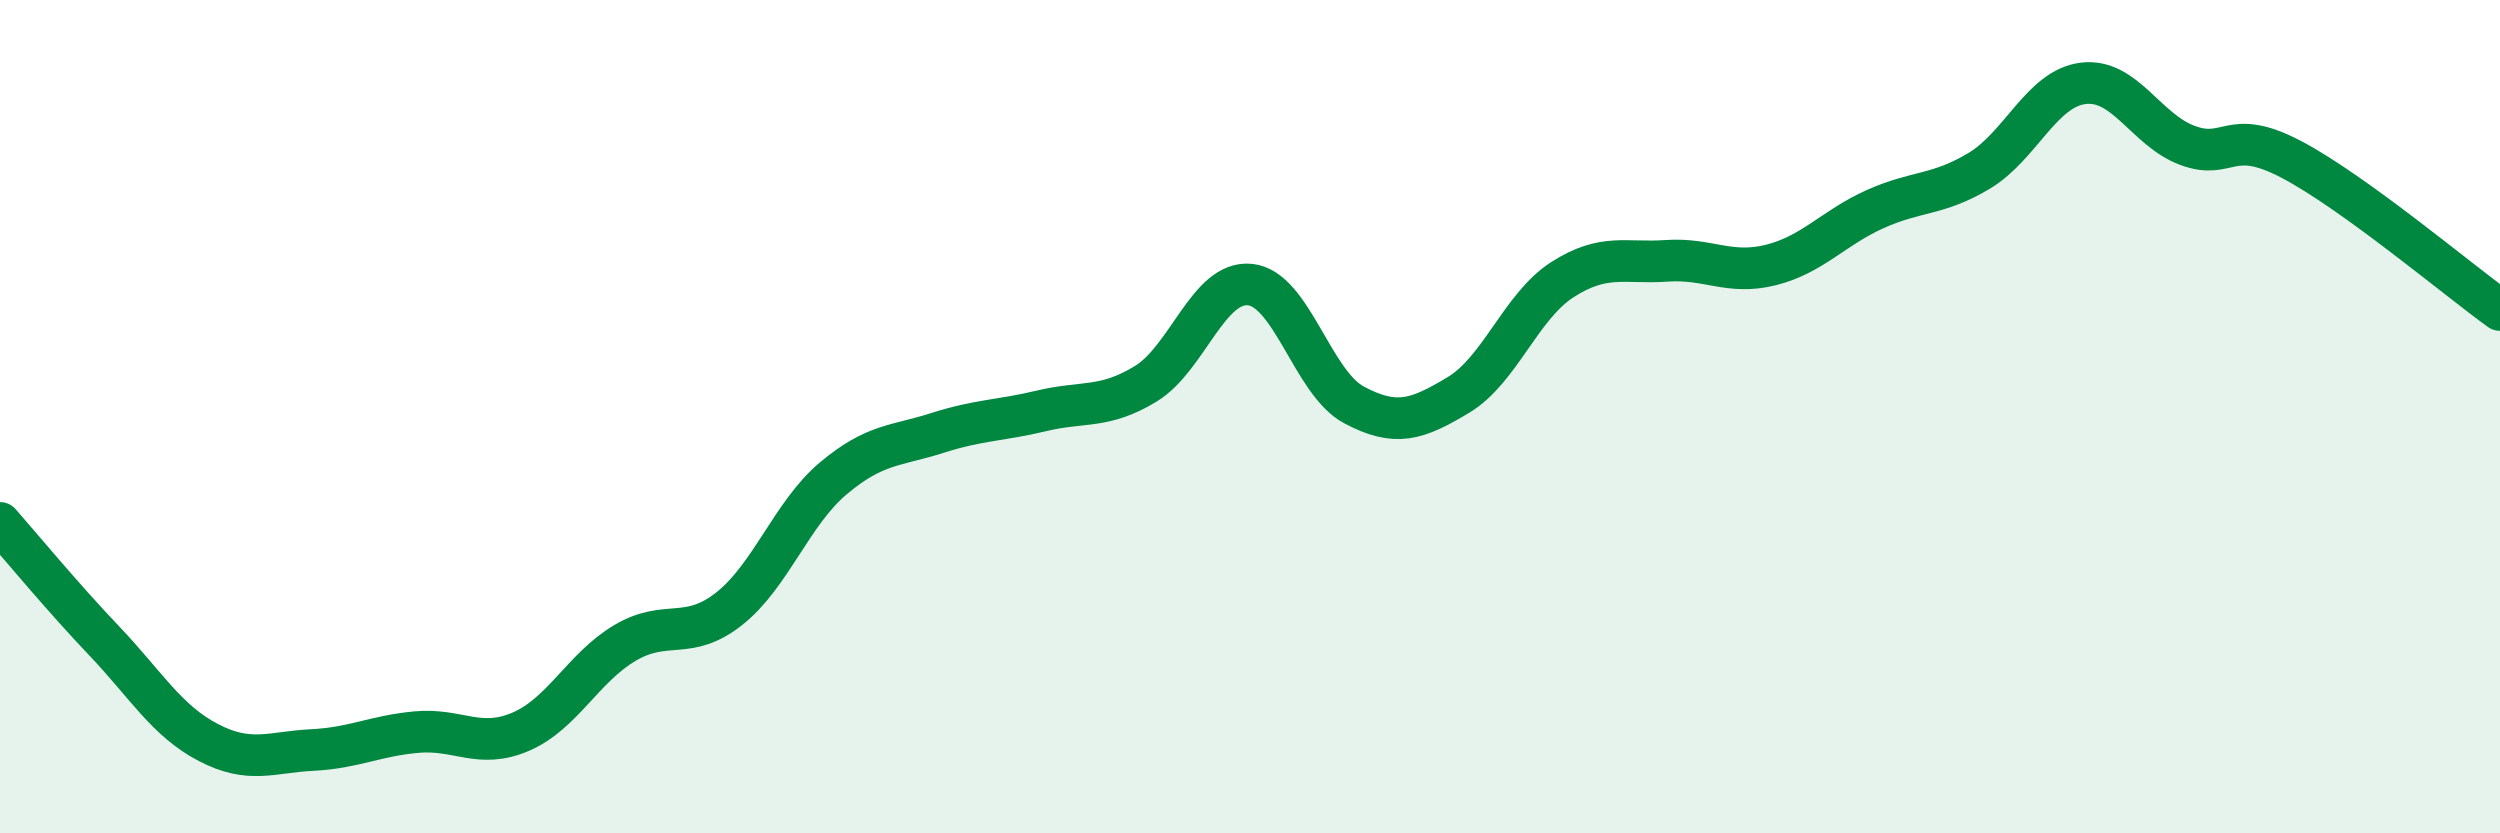
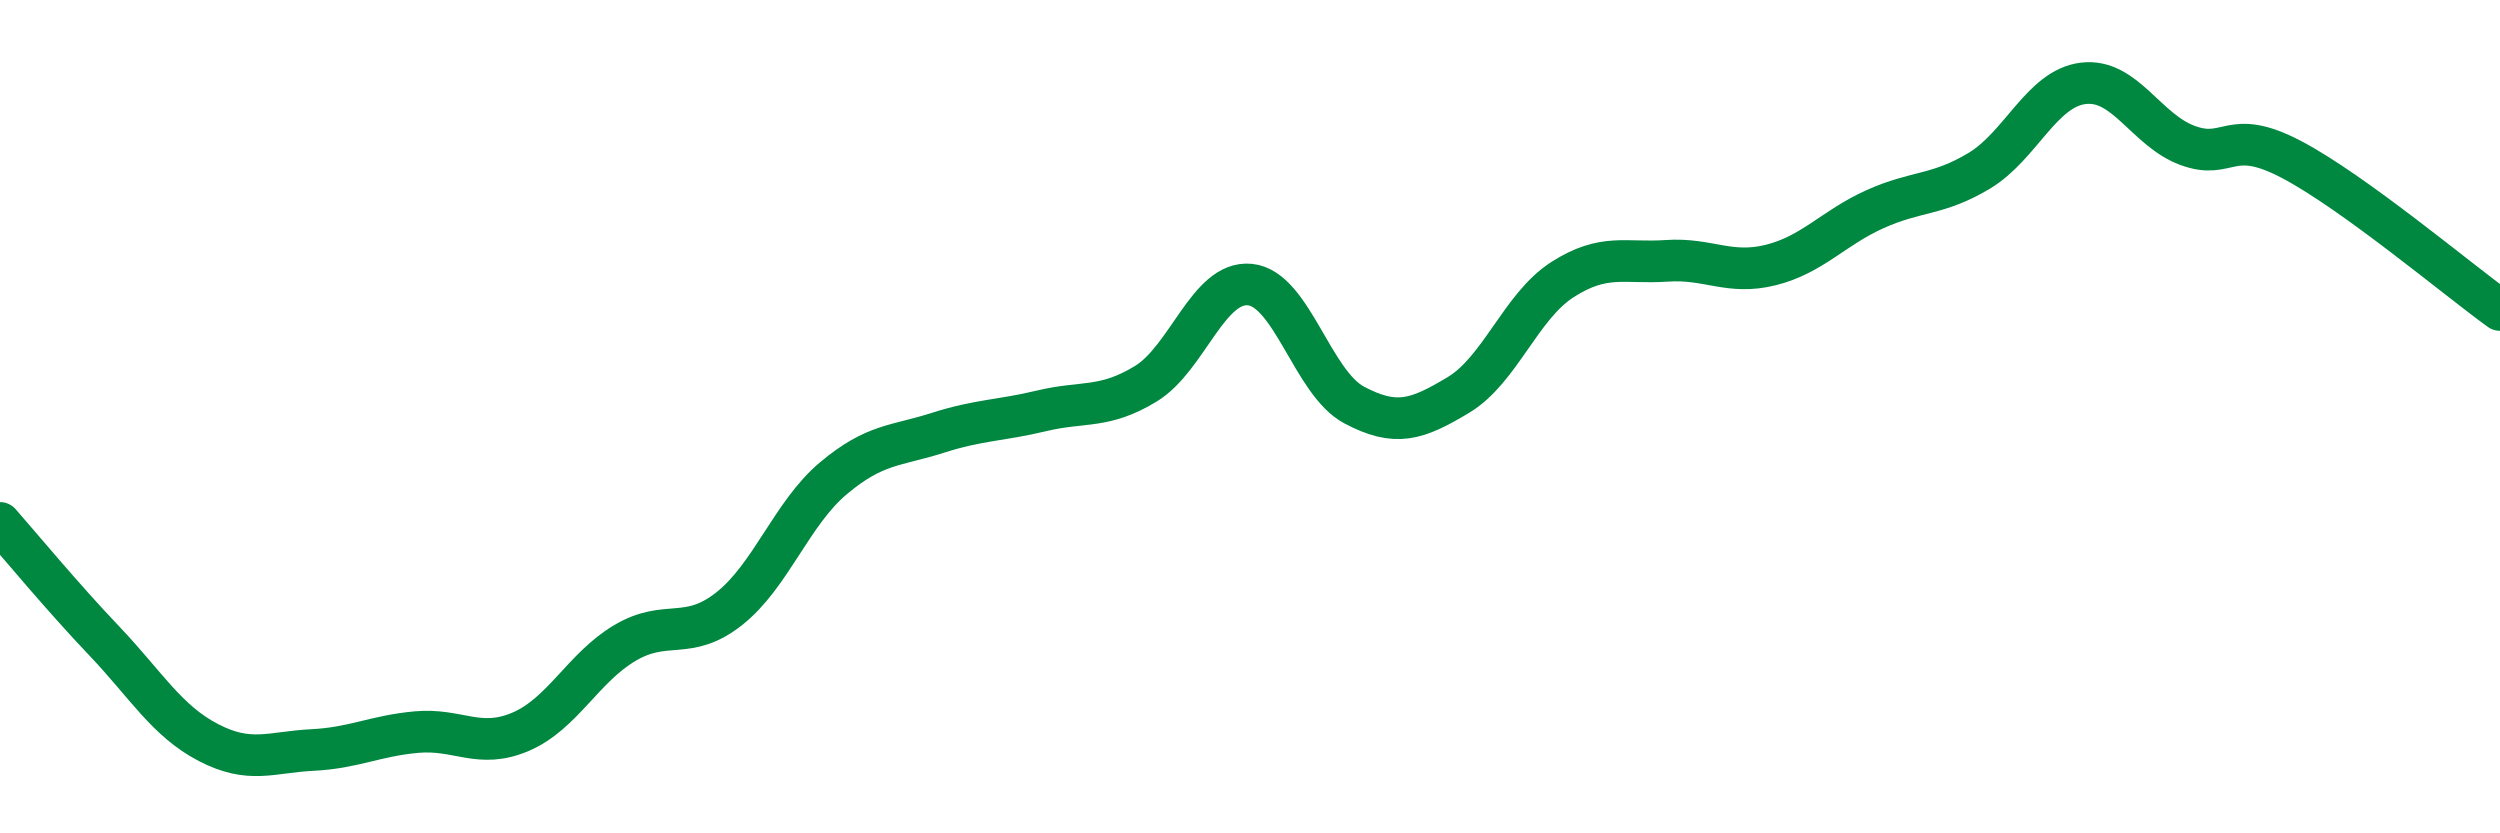
<svg xmlns="http://www.w3.org/2000/svg" width="60" height="20" viewBox="0 0 60 20">
-   <path d="M 0,12.55 C 0.5,13.12 1.5,14.33 2.5,15.38 C 3.5,16.43 4,17.3 5,17.82 C 6,18.34 6.5,18.05 7.5,18 C 8.5,17.95 9,17.66 10,17.57 C 11,17.48 11.5,17.99 12.5,17.56 C 13.5,17.13 14,16.02 15,15.43 C 16,14.84 16.5,15.4 17.5,14.61 C 18.5,13.82 19,12.32 20,11.48 C 21,10.64 21.5,10.71 22.5,10.39 C 23.5,10.07 24,10.1 25,9.86 C 26,9.62 26.5,9.82 27.5,9.21 C 28.5,8.6 29,6.73 30,6.83 C 31,6.93 31.5,9.19 32.5,9.72 C 33.5,10.25 34,10.08 35,9.48 C 36,8.88 36.5,7.35 37.5,6.71 C 38.5,6.07 39,6.33 40,6.26 C 41,6.19 41.5,6.61 42.5,6.36 C 43.5,6.11 44,5.47 45,5.02 C 46,4.57 46.5,4.7 47.5,4.1 C 48.5,3.5 49,2.12 50,2 C 51,1.88 51.5,3.12 52.5,3.49 C 53.5,3.86 53.5,3.04 55,3.83 C 56.5,4.62 59,6.72 60,7.44L60 20L0 20Z" fill="#008740" opacity="0.1" stroke-linecap="round" stroke-linejoin="round" />
  <path d="M 0,12.55 C 0.5,13.12 1.5,14.33 2.5,15.38 C 3.5,16.43 4,17.3 5,17.82 C 6,18.34 6.5,18.05 7.5,18 C 8.5,17.95 9,17.66 10,17.57 C 11,17.48 11.5,17.99 12.5,17.56 C 13.5,17.13 14,16.02 15,15.43 C 16,14.84 16.5,15.4 17.5,14.61 C 18.5,13.82 19,12.32 20,11.48 C 21,10.64 21.5,10.71 22.5,10.39 C 23.5,10.07 24,10.1 25,9.86 C 26,9.62 26.5,9.82 27.5,9.21 C 28.5,8.6 29,6.73 30,6.83 C 31,6.93 31.5,9.19 32.5,9.72 C 33.5,10.25 34,10.08 35,9.48 C 36,8.88 36.5,7.35 37.5,6.71 C 38.5,6.07 39,6.33 40,6.26 C 41,6.19 41.5,6.61 42.5,6.36 C 43.5,6.11 44,5.47 45,5.02 C 46,4.57 46.5,4.7 47.5,4.1 C 48.5,3.5 49,2.12 50,2 C 51,1.88 51.5,3.12 52.5,3.49 C 53.5,3.86 53.5,3.04 55,3.83 C 56.5,4.62 59,6.72 60,7.44" stroke="#008740" stroke-width="1" fill="none" stroke-linecap="round" stroke-linejoin="round" />
</svg>